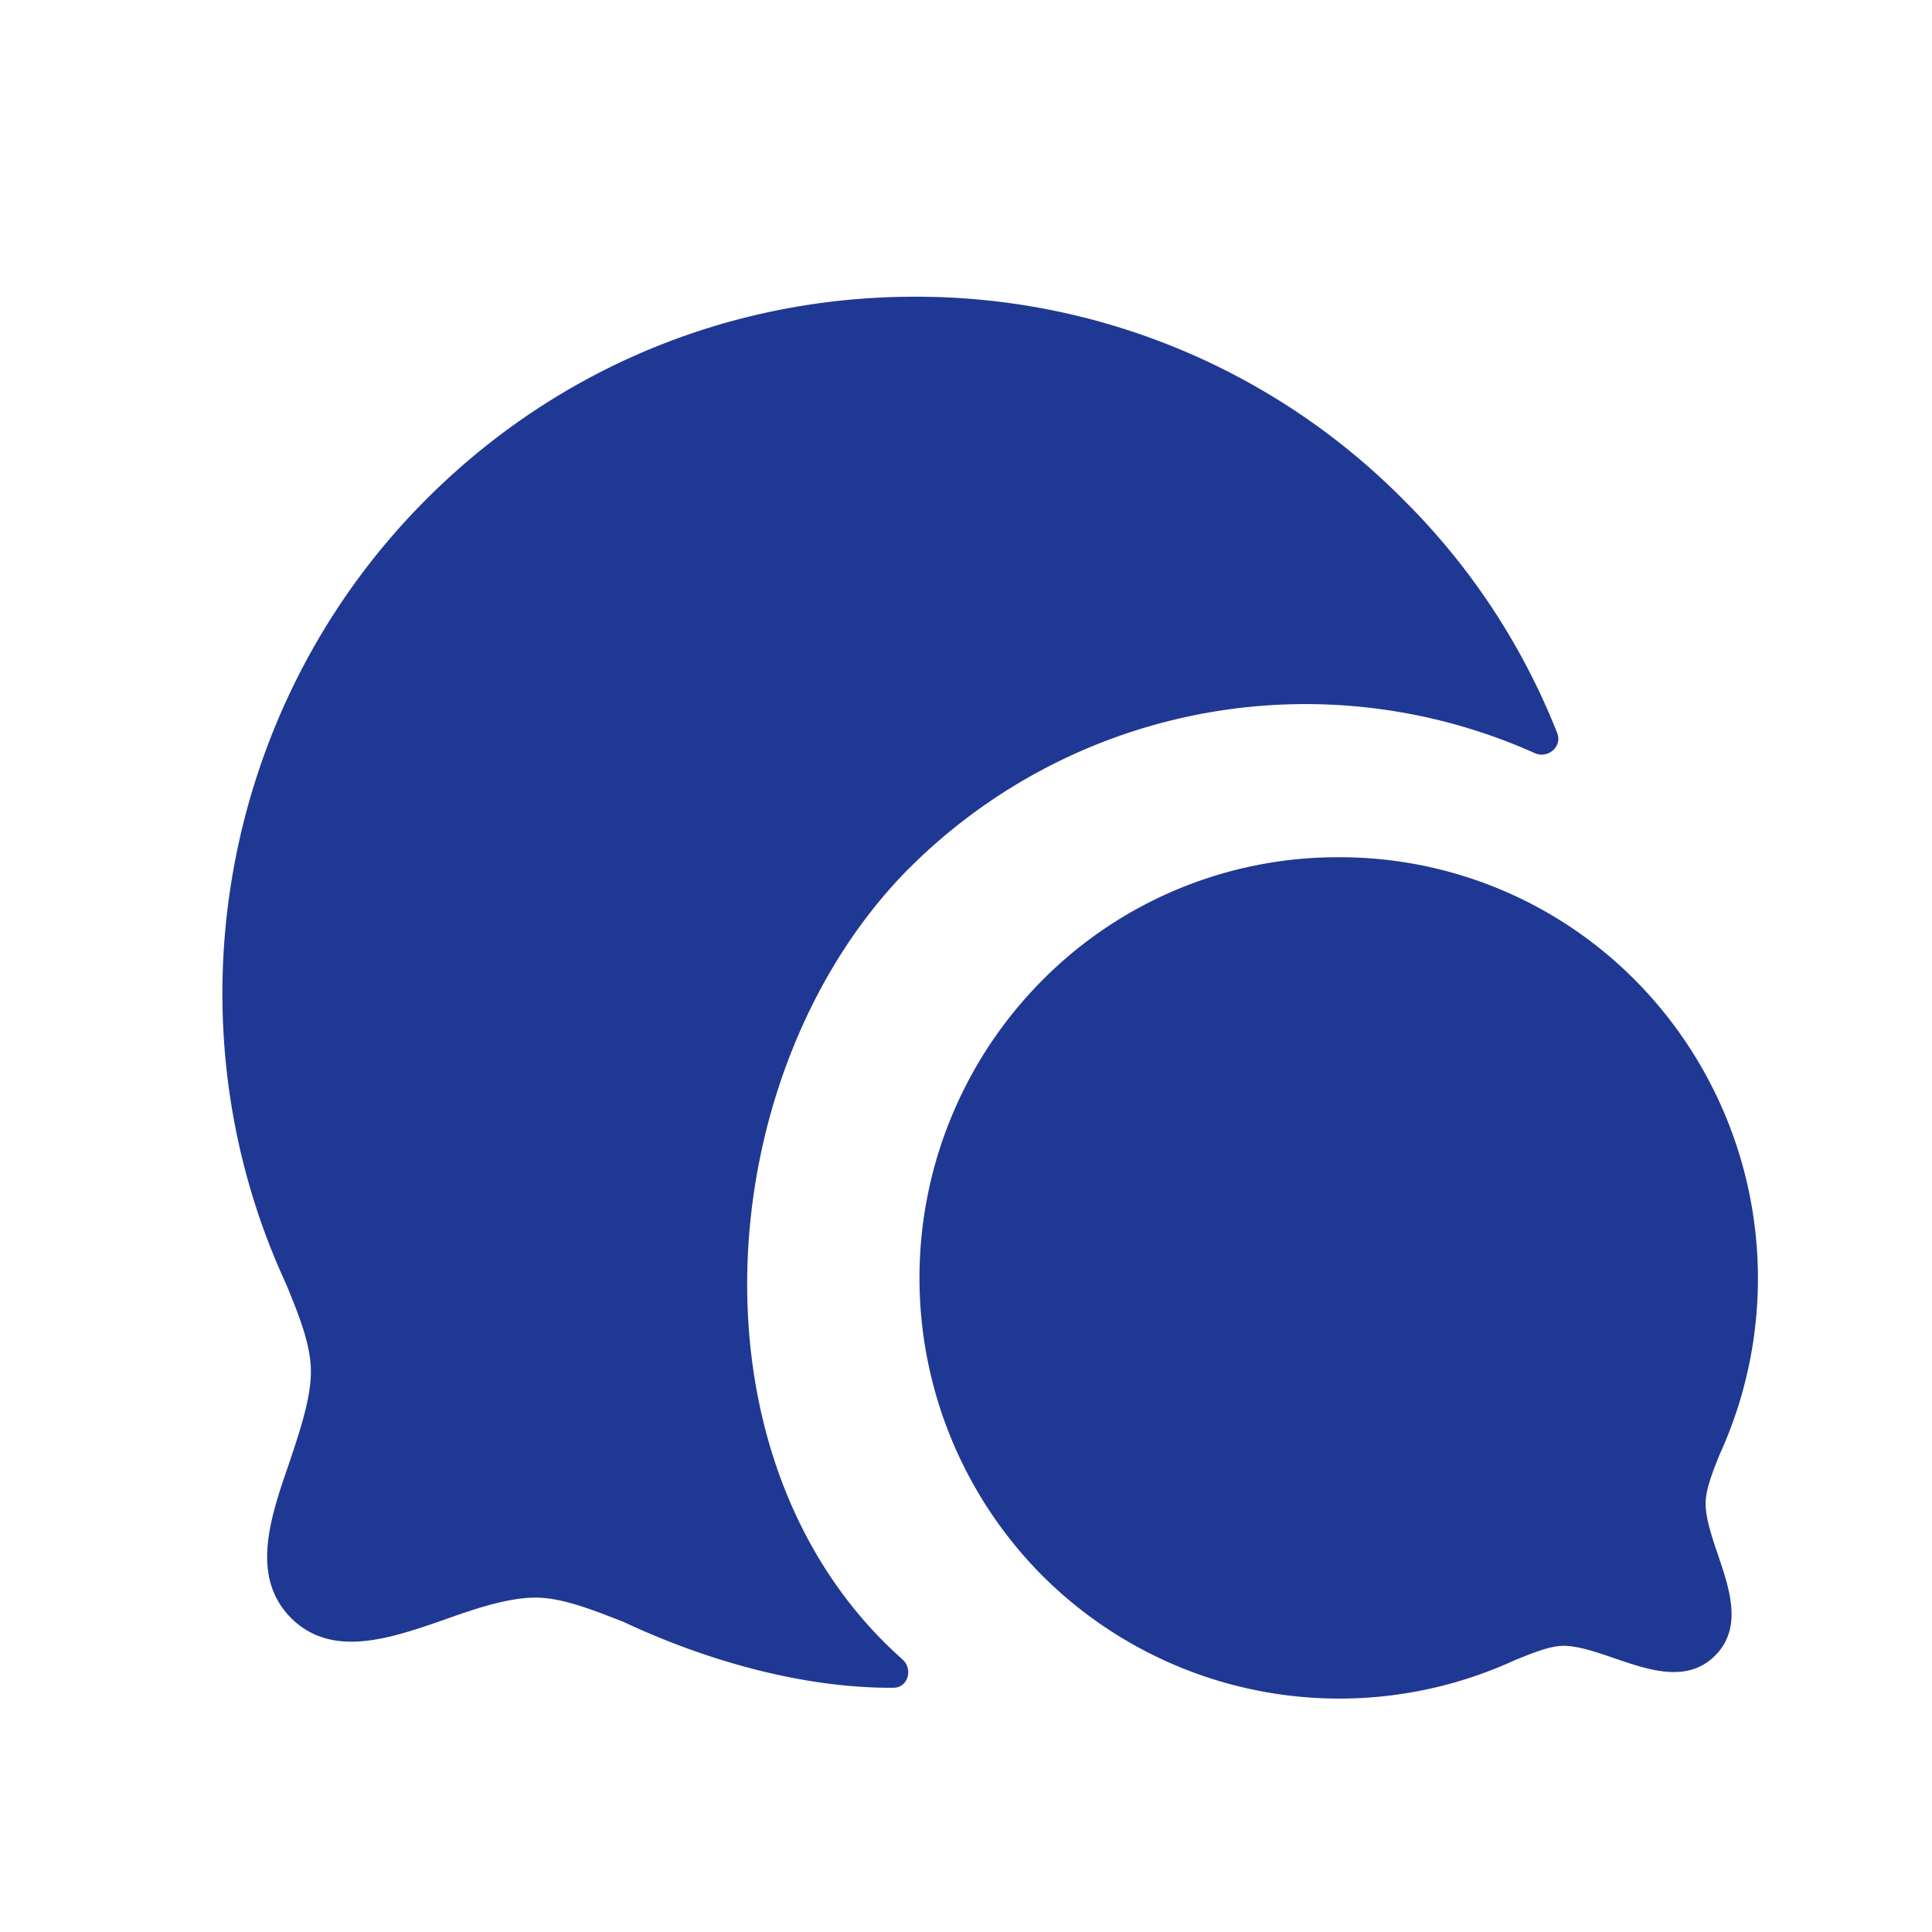
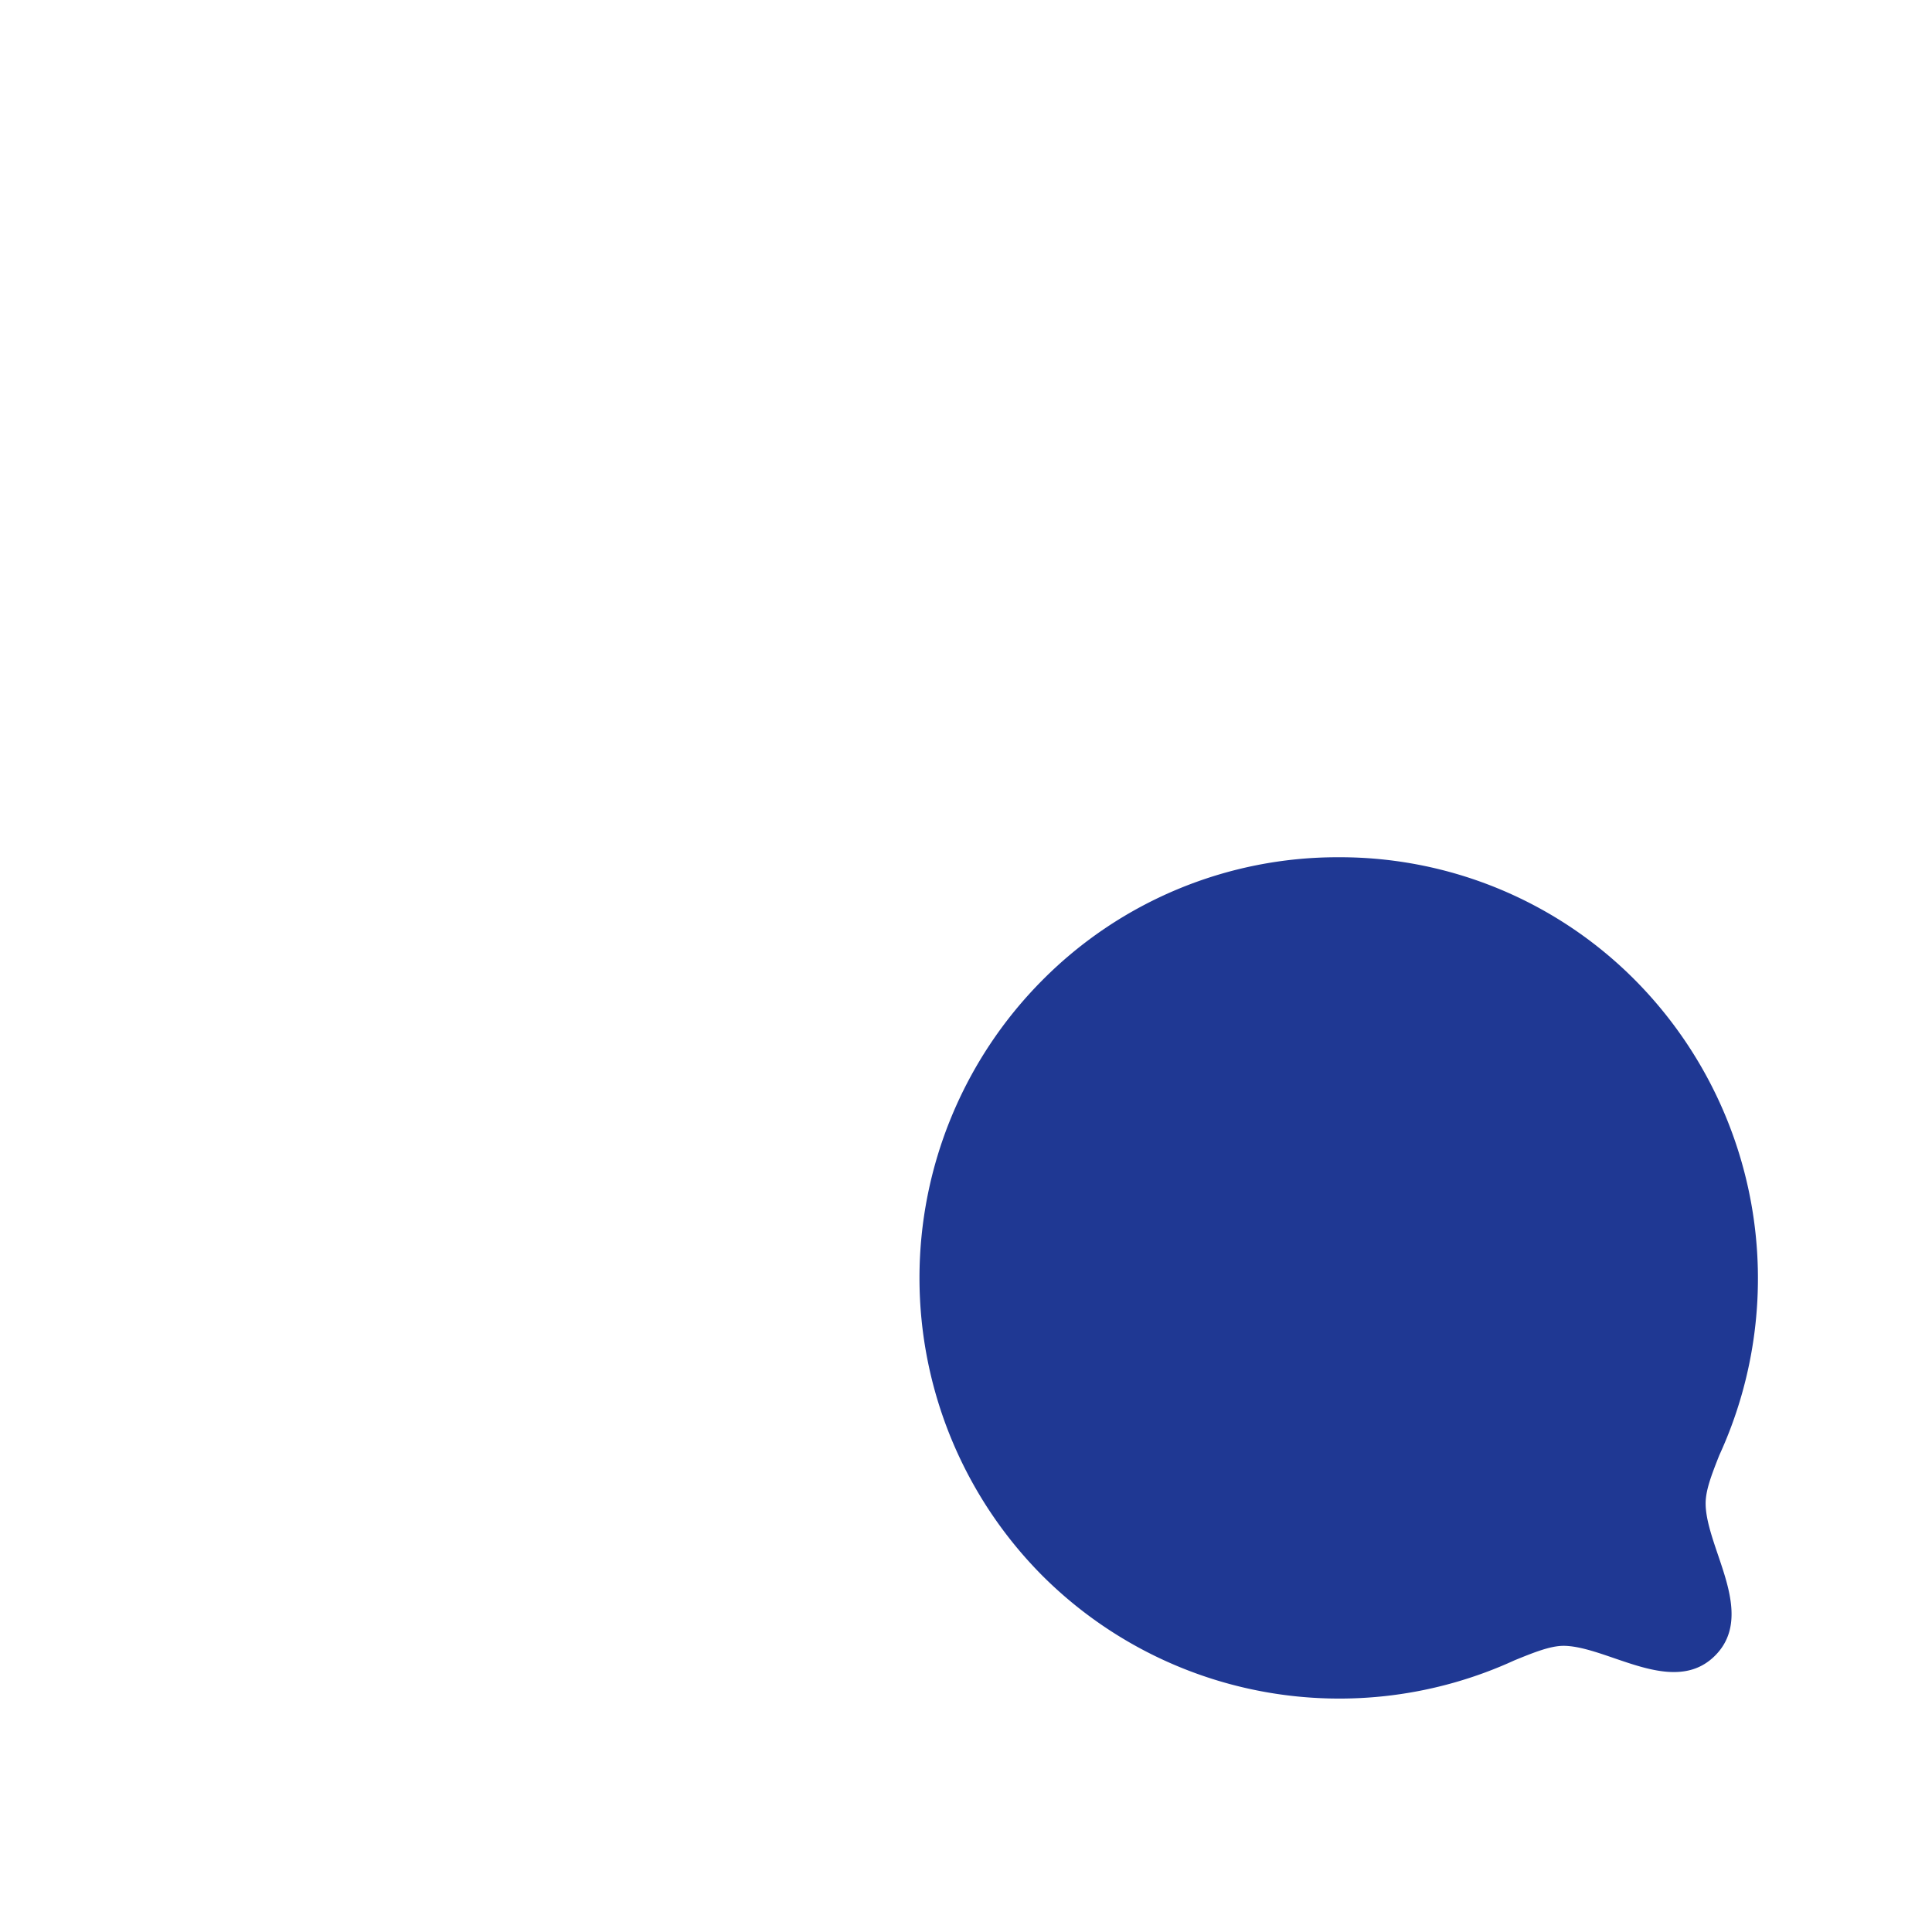
<svg xmlns="http://www.w3.org/2000/svg" width="48" height="48" fill="none" viewBox="0 0 24 24">
-   <path fill="#1F3893" fill-rule="evenodd" d="M11.293 10.787a6.962 6.962 0 0 1 7.771-1.432c.165.074.346-.08.28-.249a8.447 8.447 0 0 0-1.902-2.89 8.516 8.516 0 0 0-6.08-2.53c-2.3 0-4.46.9-6.08 2.53-2.54 2.55-3.24 6.46-1.73 9.73.17.41.31.77.31 1.09 0 .34-.14.75-.27 1.14-.24.69-.48 1.41.02 1.92.51.51 1.23.26 1.92.02.39-.14.79-.27 1.12-.27.32 0 .68.14 1.09.3.999.47 2.212.827 3.356.82.182-.001.248-.232.112-.353-2.767-2.457-2.393-7.332.082-9.826Z" clip-rule="evenodd" />
  <path fill="#1F3893" fill-rule="evenodd" d="M21.188 18.677c0-.16.066-.338.17-.6a5.263 5.263 0 0 0-1.043-5.898 5.166 5.166 0 0 0-3.685-1.53 5.165 5.165 0 0 0-3.684 1.53 5.244 5.244 0 0 0 0 7.392 5.22 5.22 0 0 0 5.868 1.054c.238-.097.444-.18.61-.18.186.001.414.08.635.156.424.145.903.311 1.247-.035.344-.345.18-.824.037-1.246-.076-.224-.155-.455-.155-.643Z" clip-rule="evenodd" />
</svg>